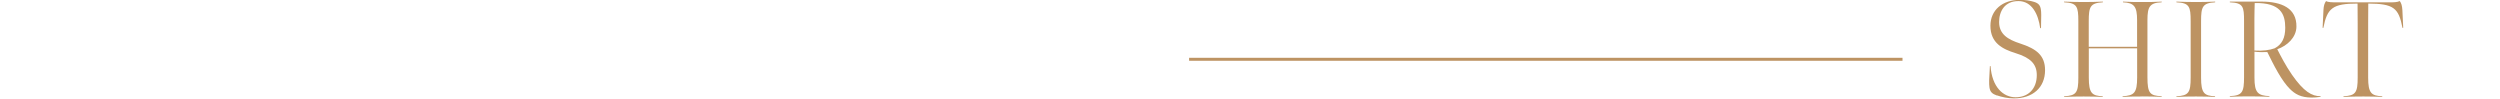
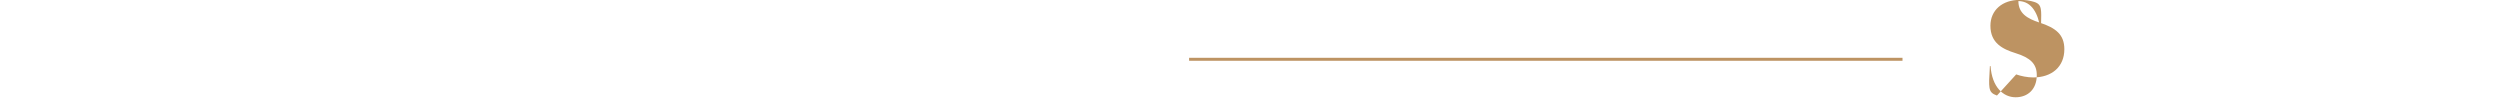
<svg xmlns="http://www.w3.org/2000/svg" id="_レイヤー_2" viewBox="0 0 420 16.56">
  <defs>
    <style>.cls-1,.cls-2{fill:none;}.cls-1,.cls-3{stroke-width:0px;}.cls-2{stroke:#bd9362;stroke-miterlimit:10;stroke-width:.5px;}.cls-3{fill:#bd9362;}</style>
  </defs>
  <g id="design">
-     <rect class="cls-1" y="4.8" width="420" height="8.21" />
-     <path class="cls-3" d="M335.49,16.05c-.8-.28-1.15-.6-1.26-1.36-.09-.67-.07-1.38.07-3.59h.11c.25,3.54,2.14,5.24,4.21,5.24s3.56-1.36,3.56-3.73c0-1.88-1.1-2.92-3.56-3.68-2.16-.67-4.23-1.68-4.23-4.6,0-2.6,1.98-4.35,4.94-4.35.9,0,1.7.12,2.41.34.74.23,1.04.6,1.13,1.31.07.46.07.92.02,3.1h-.14c-.3-2.28-1.36-4.55-3.66-4.55s-3.24,1.72-3.24,3.52c0,2.05,1.47,2.94,3.54,3.61,2.76.9,4.18,2.02,4.18,4.48,0,2.94-2.09,4.74-5.24,4.74-.97,0-2.07-.23-2.85-.51Z" />
-     <path class="cls-3" d="M359.96,16.21c-1.49,0-1.86,0-3.36.07v-.11c1.91-.12,2.44-.51,2.44-3.17v-4.88h-8.12v4.92c0,2.62.53,3.06,2.34,3.13v.11c-1.22-.04-1.72-.07-3.2-.07s-1.91.02-3.29.07v-.11c2.07-.09,2.39-.64,2.39-3.15V3.54c0-2.42-.21-3.06-2.39-3.15v-.12c1.38.05,1.96.07,3.36.07s1.7-.02,3.15-.07v.12c-2.12.11-2.37.74-2.37,3.15v4.32h8.12V3.36c0-2.23-.48-2.9-2.37-2.97v-.12c1.45.07,1.84.07,3.24.07s1.82,0,3.26-.07v.12c-2,.07-2.39.74-2.39,2.97v9.63c0,2.67.41,3.1,2.39,3.17v.11c-1.4-.04-1.82-.07-3.22-.07Z" />
-     <path class="cls-3" d="M369.78,13.04c0,2.62.53,3.06,2.35,3.13v.11c-1.22-.04-1.72-.07-3.2-.07s-1.91.02-3.29.07v-.11c2.07-.09,2.39-.64,2.39-3.15V3.54c0-2.42-.21-3.06-2.39-3.15v-.12c1.38.05,1.96.07,3.36.07s1.7-.02,3.15-.07v.12c-2.12.11-2.37.74-2.37,3.15v9.5Z" />
-     <path class="cls-3" d="M384.68,14.92c-.6-.6-1.29-1.54-1.98-2.74-.71-1.22-1.26-2.37-1.79-3.43-.74.02-1.52.02-2.16-.07v4.37c0,2.53.58,3.01,2.51,3.1v.11c-1.5-.04-1.84-.07-3.36-.07-1.43,0-1.86.02-3.29.07v-.11c2.12-.09,2.39-.69,2.39-3.2V3.52c0-2.41-.14-3.04-2.39-3.13v-.12h5.33c3.36,0,5.91,1.1,5.86,4.21-.02,1.77-1.5,3.2-3.22,3.79.6,1.17,1.4,2.74,2.48,4.3,1.95,2.8,3.36,3.63,4.81,3.59l-.02.11c-.64.09-.94.12-1.49.12-1.84,0-2.81-.6-3.68-1.47ZM382.13,8.12c1.24-.64,1.79-1.75,1.79-3.45,0-2.32-.78-4.23-5.13-4.16-.02.99-.05,1.61-.05,2.62v5.36c1.43.09,2.55-.07,3.38-.37Z" />
-     <path class="cls-3" d="M393.7,16.17c2.07-.09,2.39-.64,2.39-3.15V4c0-1.36-.02-3.4-.02-3.4-4.18,0-5.1.74-5.75,4.09l-.12-.02.14-2.97c.04-.71.16-1.15.44-1.52.34.21,1.1.21,1.59.21h9.2c.48,0,1.17,0,1.59-.21.28.37.39.8.44,1.52l.14,2.97-.12.02c-.64-3.36-1.49-4.07-5.75-4.09,0,0-.02,2.05-.02,3.4v9.04c0,2.62.55,3.06,2.37,3.13v.11c-1.22-.04-1.68-.07-3.15-.07s-1.98.02-3.36.07v-.11Z" />
+     <path class="cls-3" d="M335.49,16.05c-.8-.28-1.15-.6-1.26-1.36-.09-.67-.07-1.38.07-3.59h.11c.25,3.54,2.14,5.24,4.21,5.24s3.56-1.36,3.56-3.73c0-1.88-1.1-2.92-3.56-3.68-2.16-.67-4.23-1.68-4.23-4.6,0-2.6,1.98-4.35,4.94-4.35.9,0,1.7.12,2.41.34.74.23,1.04.6,1.13,1.31.07.46.07.92.02,3.1h-.14c-.3-2.28-1.36-4.55-3.66-4.55c0,2.05,1.47,2.94,3.54,3.61,2.76.9,4.18,2.02,4.18,4.48,0,2.94-2.09,4.74-5.24,4.74-.97,0-2.07-.23-2.85-.51Z" />
    <line class="cls-2" x1="319.62" y1="9.96" x2="199.77" y2="9.96" />
  </g>
</svg>